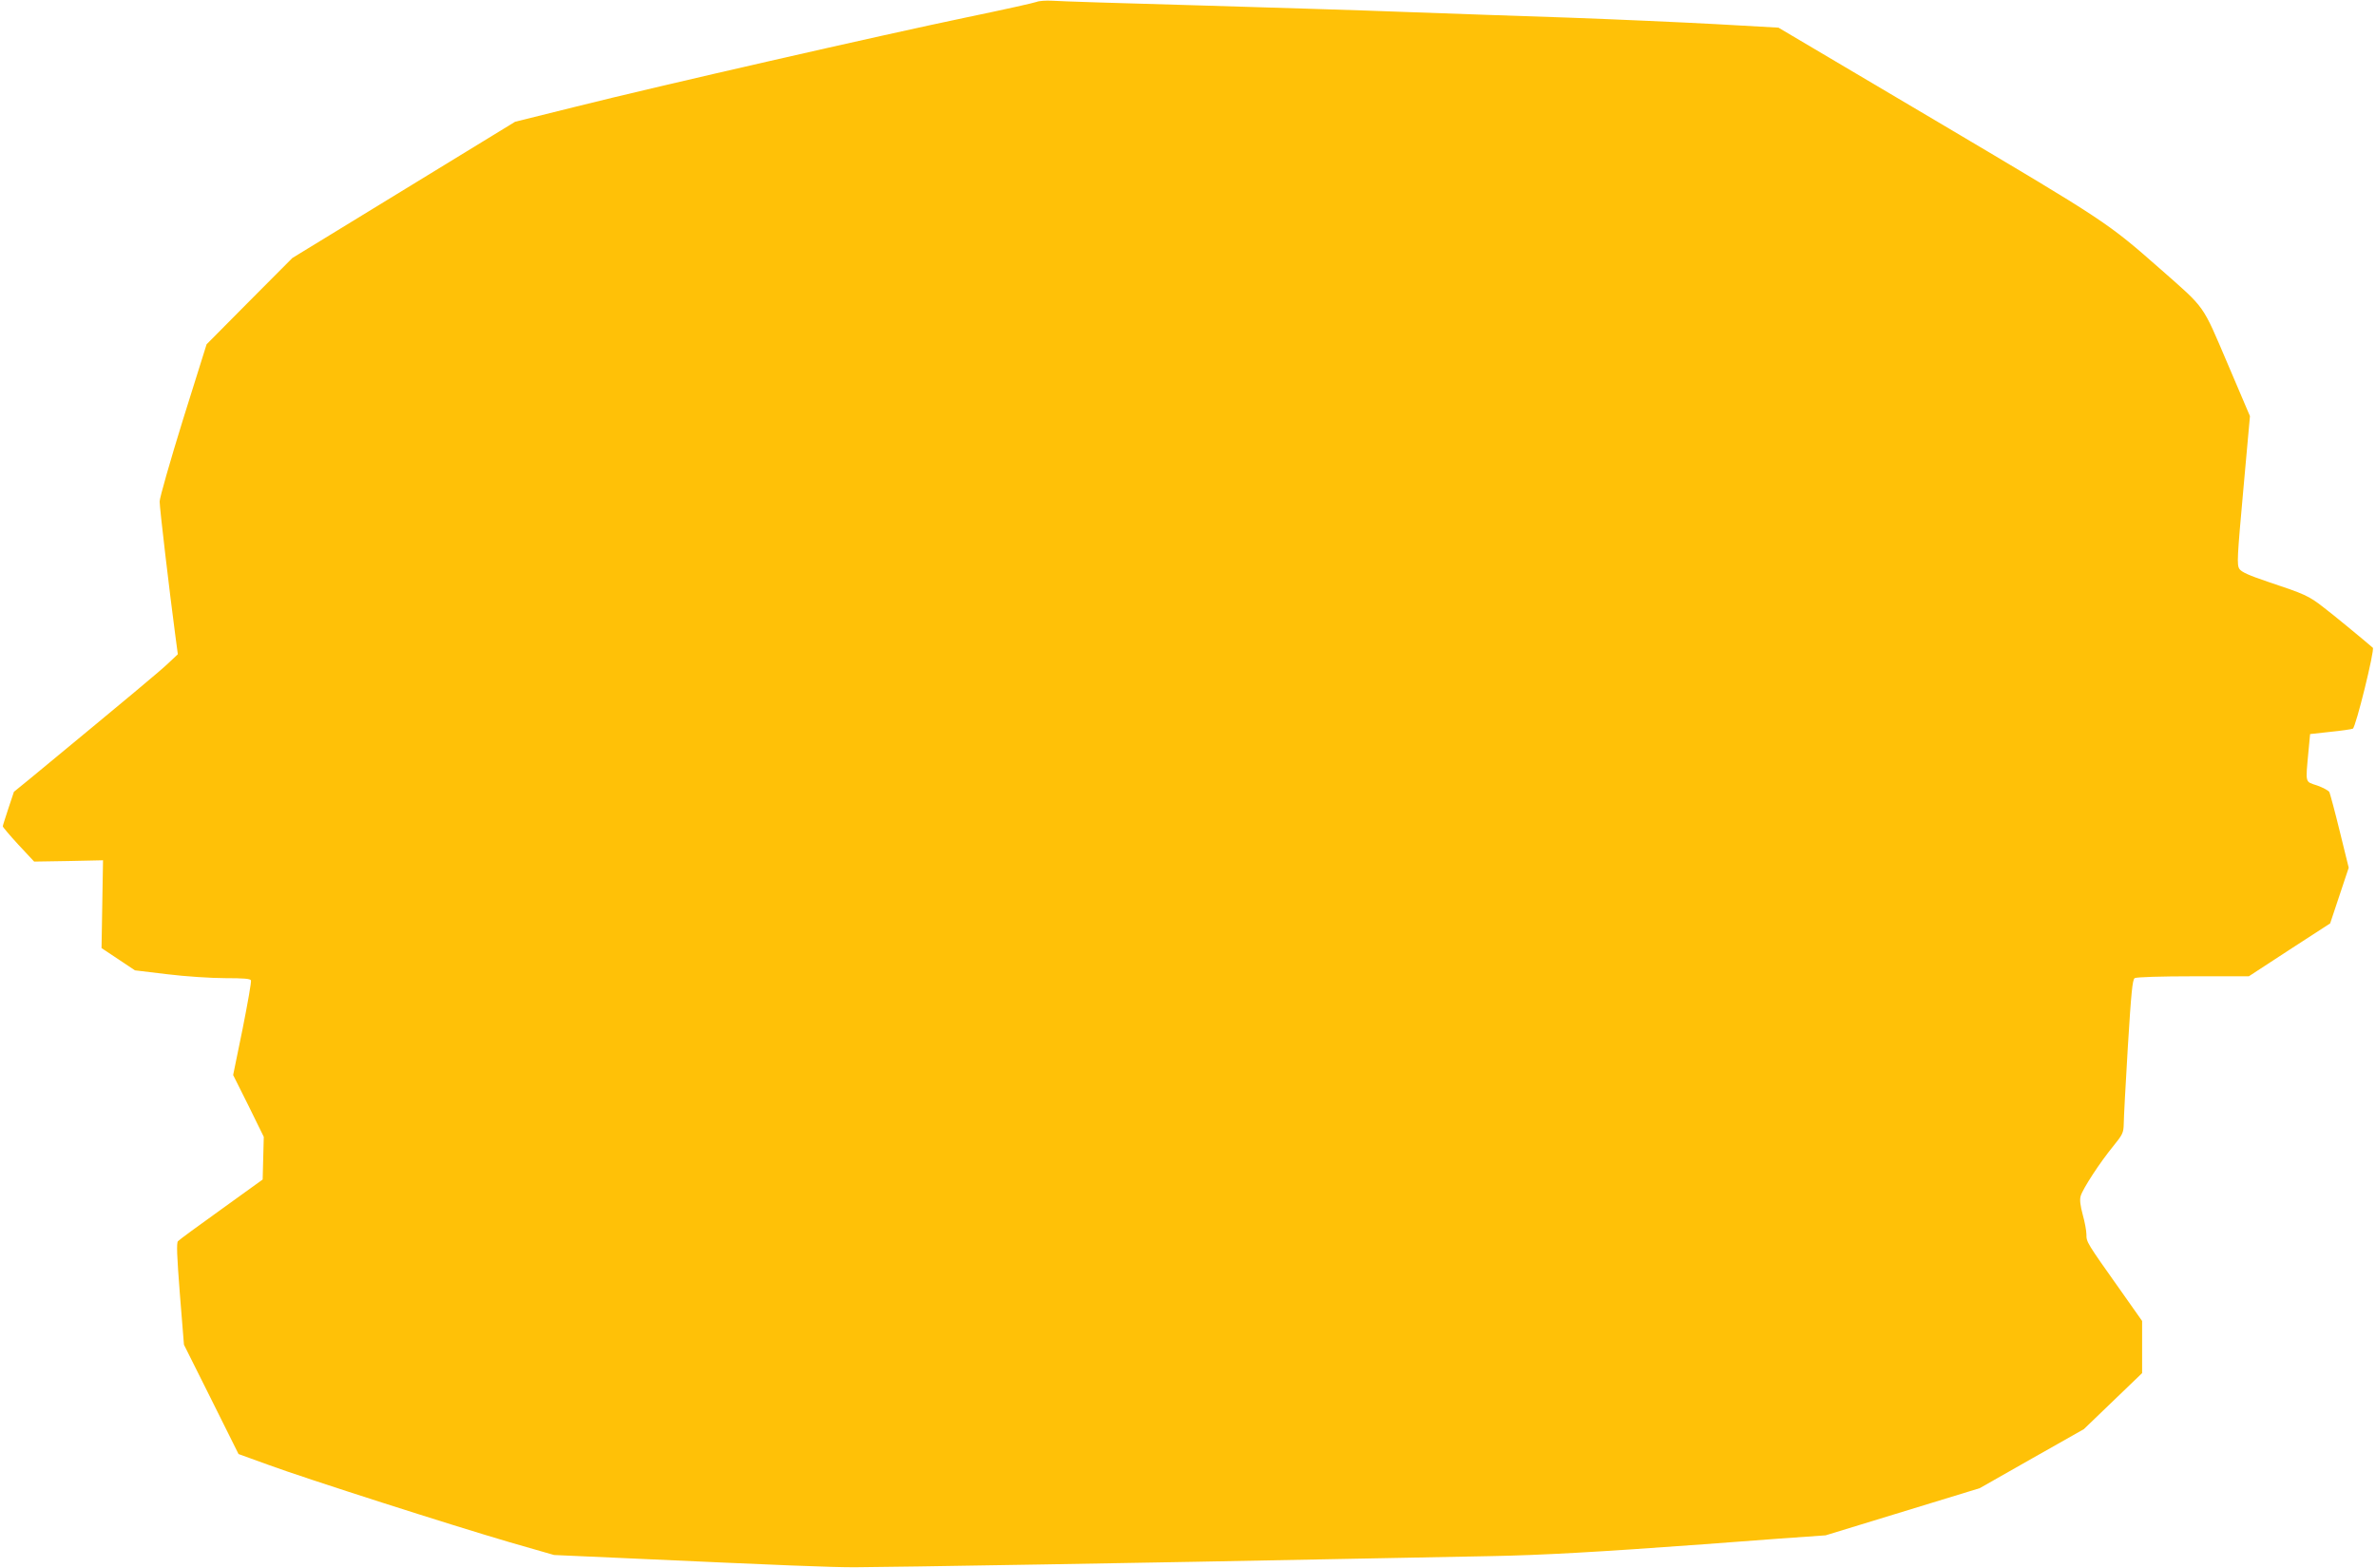
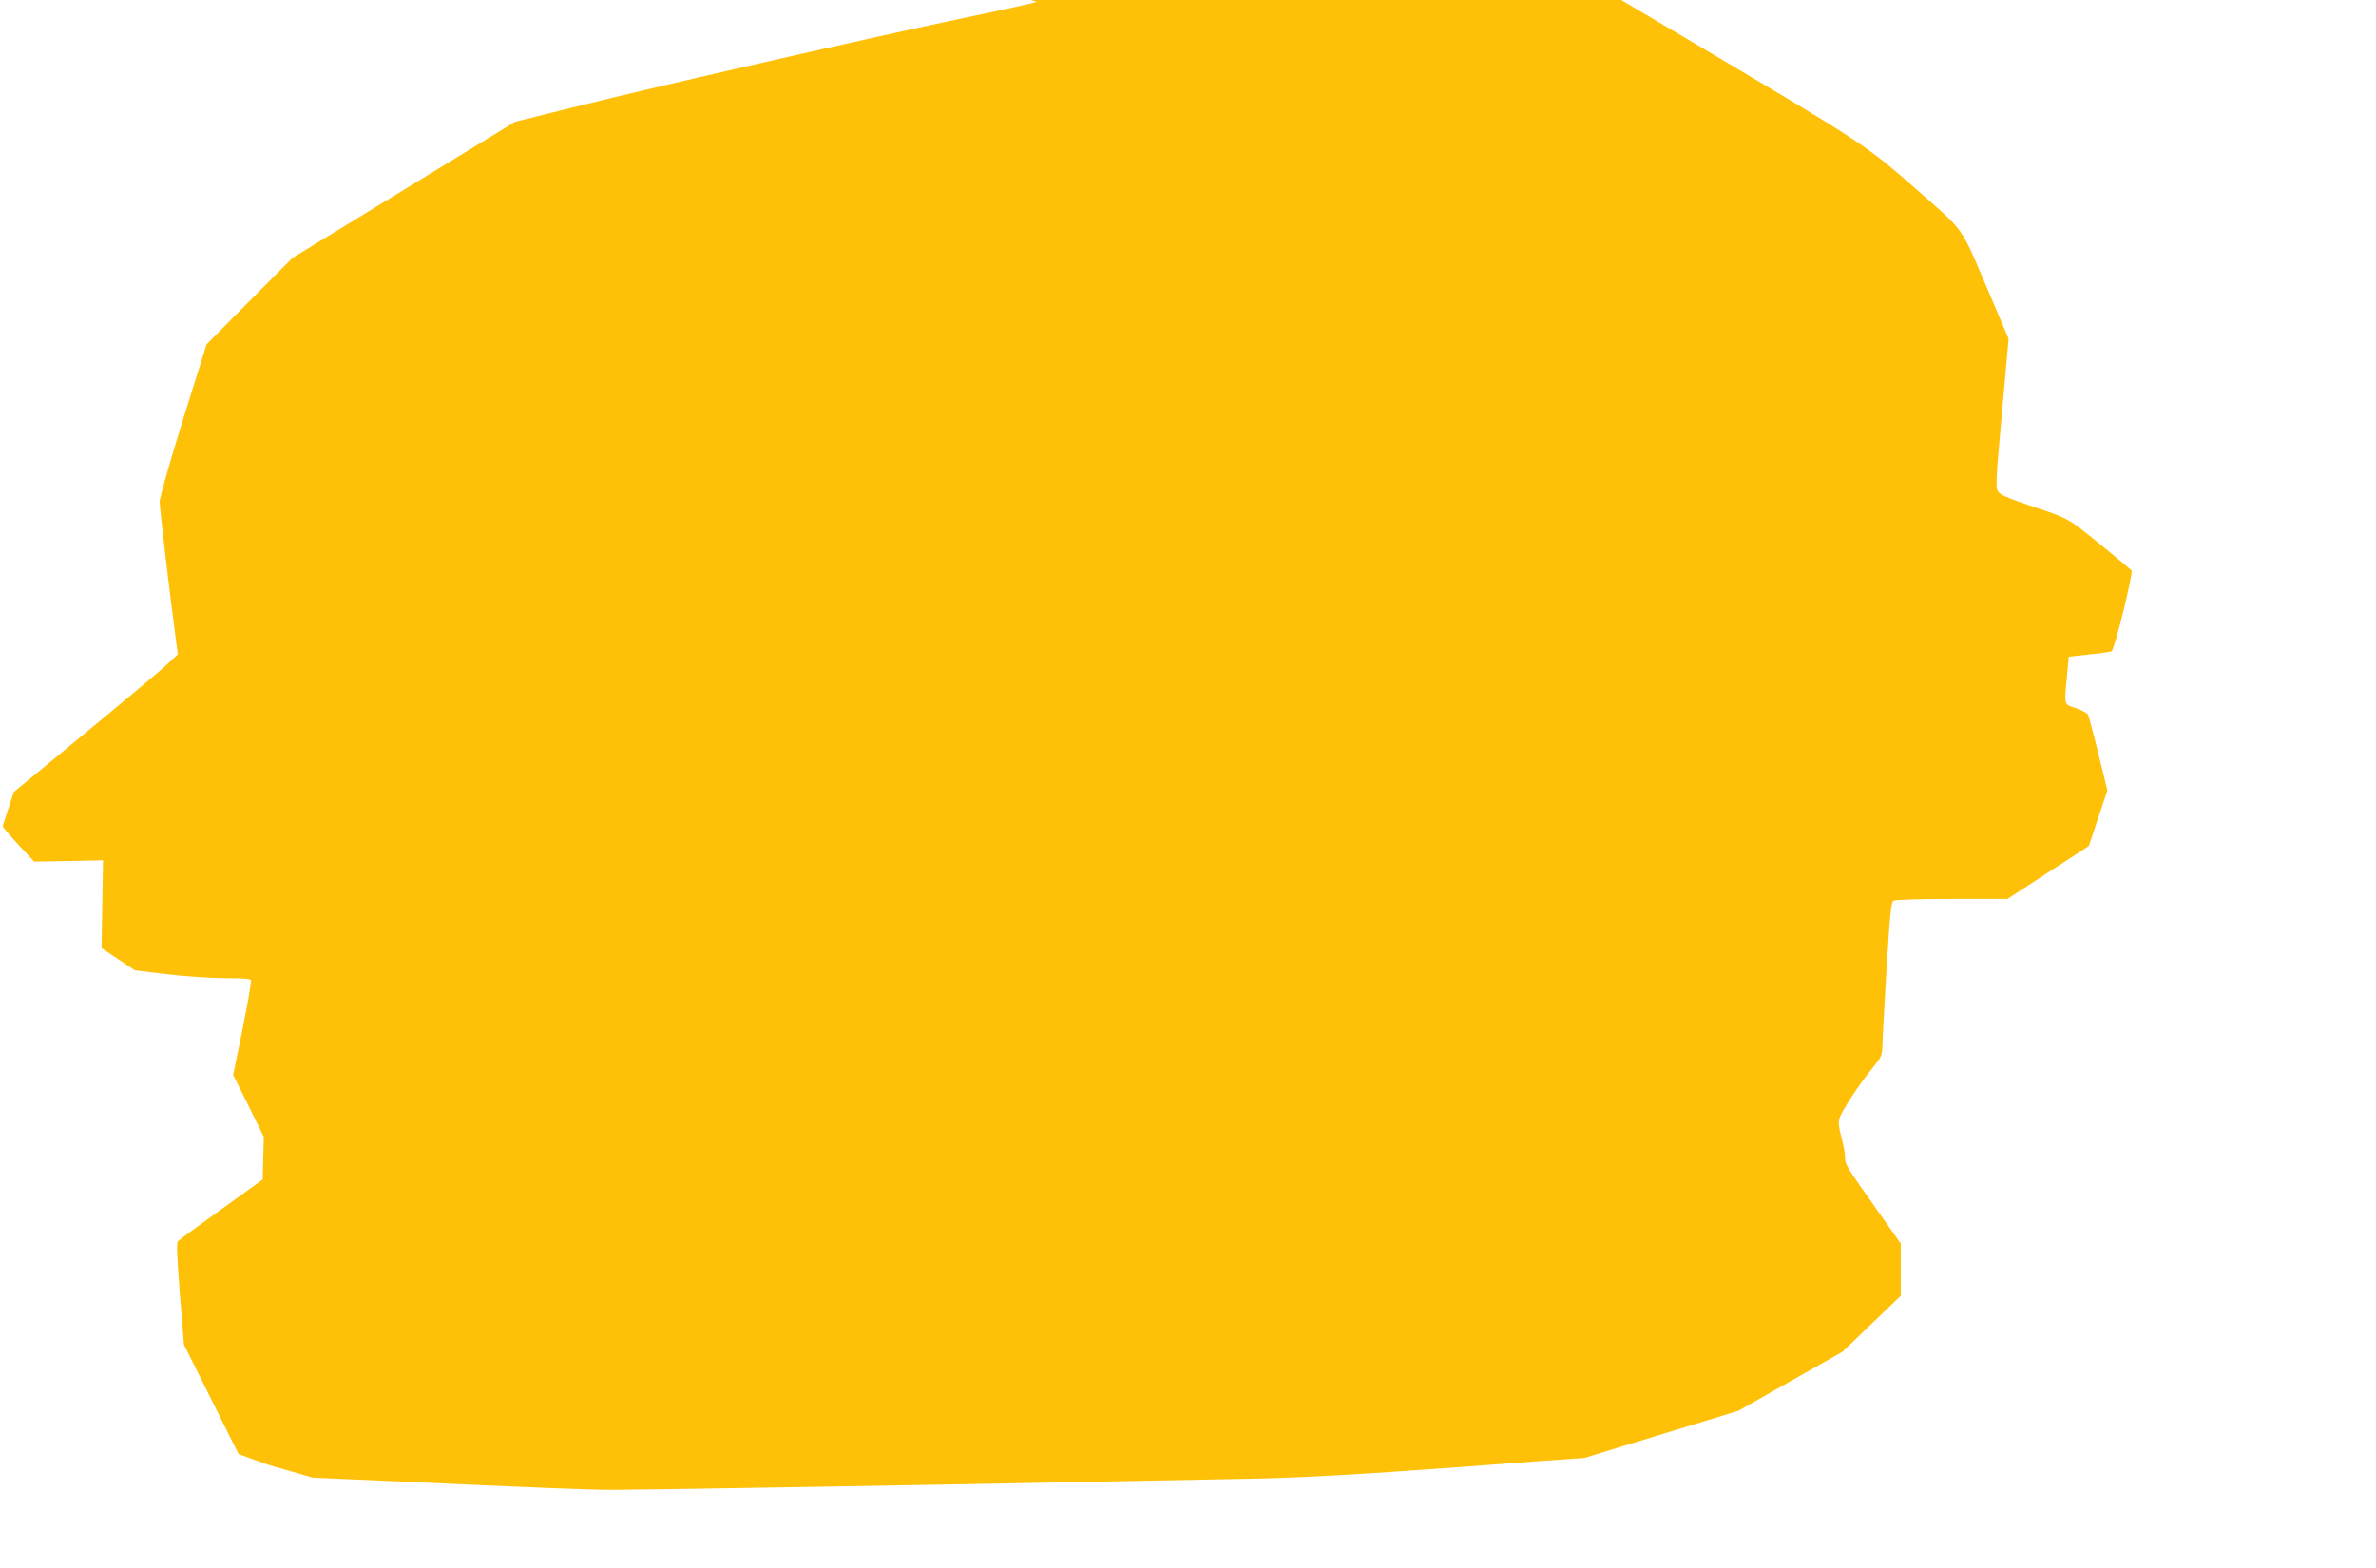
<svg xmlns="http://www.w3.org/2000/svg" version="1.0" width="1280pt" height="845pt" viewBox="0 0 1280 845" preserveAspectRatio="xMidYMid meet">
  <g transform="translate(0,845) scale(0.1,-0.1)" fill="#ffc107" stroke="none">
-     <path d="M5585 8440 c-11 -5 -182 -43 -380 -84 -451 -94 -1662 -370 -2100 -480 l-330 -82 -600 -367 -600 -367 -231 -232 -231 -233 -127 -405 c-69 -223 -126 -422 -126 -442 0 -36 53 -485 84 -718 l14 -105 -51 -48 c-44 -42 -200 -172 -746 -623 l-86 -70 -30 -90 c-16 -49 -30 -92 -30 -96 0 -4 38 -49 84 -99 l85 -91 185 3 186 4 -4 -236 -4 -237 90 -60 90 -60 175 -21 c97 -12 237 -21 311 -21 99 0 136 -3 139 -12 3 -7 -18 -125 -45 -261 l-51 -249 83 -166 82 -167 -3 -115 -3 -115 -222 -160 c-123 -88 -228 -165 -234 -172 -9 -9 -6 -78 10 -285 l22 -273 147 -294 147 -295 160 -58 c207 -76 992 -327 1300 -417 l240 -69 360 -16 c899 -41 1129 -50 1260 -50 148 0 1710 26 2590 44 286 5 662 13 835 16 274 5 578 22 1150 64 80 6 260 19 400 30 l255 18 415 127 415 127 280 159 281 159 157 151 157 151 0 140 0 141 -117 166 c-183 258 -183 259 -183 300 0 20 -9 68 -20 107 -13 49 -17 80 -11 100 11 39 105 183 175 268 51 63 56 73 57 120 0 28 10 214 22 414 18 292 25 365 37 372 9 6 146 10 315 10 l300 0 219 143 219 142 50 150 50 150 -48 195 c-26 107 -52 202 -56 212 -5 9 -35 25 -66 36 -66 22 -63 8 -47 182 l9 95 109 12 c60 6 114 14 121 17 16 6 119 426 108 436 -57 49 -213 178 -266 218 -79 62 -103 72 -295 136 -107 36 -147 54 -158 71 -14 22 -12 59 21 424 l36 399 -121 284 c-138 323 -116 292 -360 507 -289 254 -289 254 -1202 795 l-857 507 -338 19 c-186 10 -543 26 -793 35 -250 8 -639 22 -865 30 -225 9 -734 24 -1130 36 -396 11 -749 22 -785 25 -36 2 -74 -1 -85 -6z" />
+     <path d="M5585 8440 c-11 -5 -182 -43 -380 -84 -451 -94 -1662 -370 -2100 -480 l-330 -82 -600 -367 -600 -367 -231 -232 -231 -233 -127 -405 c-69 -223 -126 -422 -126 -442 0 -36 53 -485 84 -718 l14 -105 -51 -48 c-44 -42 -200 -172 -746 -623 l-86 -70 -30 -90 c-16 -49 -30 -92 -30 -96 0 -4 38 -49 84 -99 l85 -91 185 3 186 4 -4 -236 -4 -237 90 -60 90 -60 175 -21 c97 -12 237 -21 311 -21 99 0 136 -3 139 -12 3 -7 -18 -125 -45 -261 l-51 -249 83 -166 82 -167 -3 -115 -3 -115 -222 -160 c-123 -88 -228 -165 -234 -172 -9 -9 -6 -78 10 -285 l22 -273 147 -294 147 -295 160 -58 l240 -69 360 -16 c899 -41 1129 -50 1260 -50 148 0 1710 26 2590 44 286 5 662 13 835 16 274 5 578 22 1150 64 80 6 260 19 400 30 l255 18 415 127 415 127 280 159 281 159 157 151 157 151 0 140 0 141 -117 166 c-183 258 -183 259 -183 300 0 20 -9 68 -20 107 -13 49 -17 80 -11 100 11 39 105 183 175 268 51 63 56 73 57 120 0 28 10 214 22 414 18 292 25 365 37 372 9 6 146 10 315 10 l300 0 219 143 219 142 50 150 50 150 -48 195 c-26 107 -52 202 -56 212 -5 9 -35 25 -66 36 -66 22 -63 8 -47 182 l9 95 109 12 c60 6 114 14 121 17 16 6 119 426 108 436 -57 49 -213 178 -266 218 -79 62 -103 72 -295 136 -107 36 -147 54 -158 71 -14 22 -12 59 21 424 l36 399 -121 284 c-138 323 -116 292 -360 507 -289 254 -289 254 -1202 795 l-857 507 -338 19 c-186 10 -543 26 -793 35 -250 8 -639 22 -865 30 -225 9 -734 24 -1130 36 -396 11 -749 22 -785 25 -36 2 -74 -1 -85 -6z" />
  </g>
</svg>